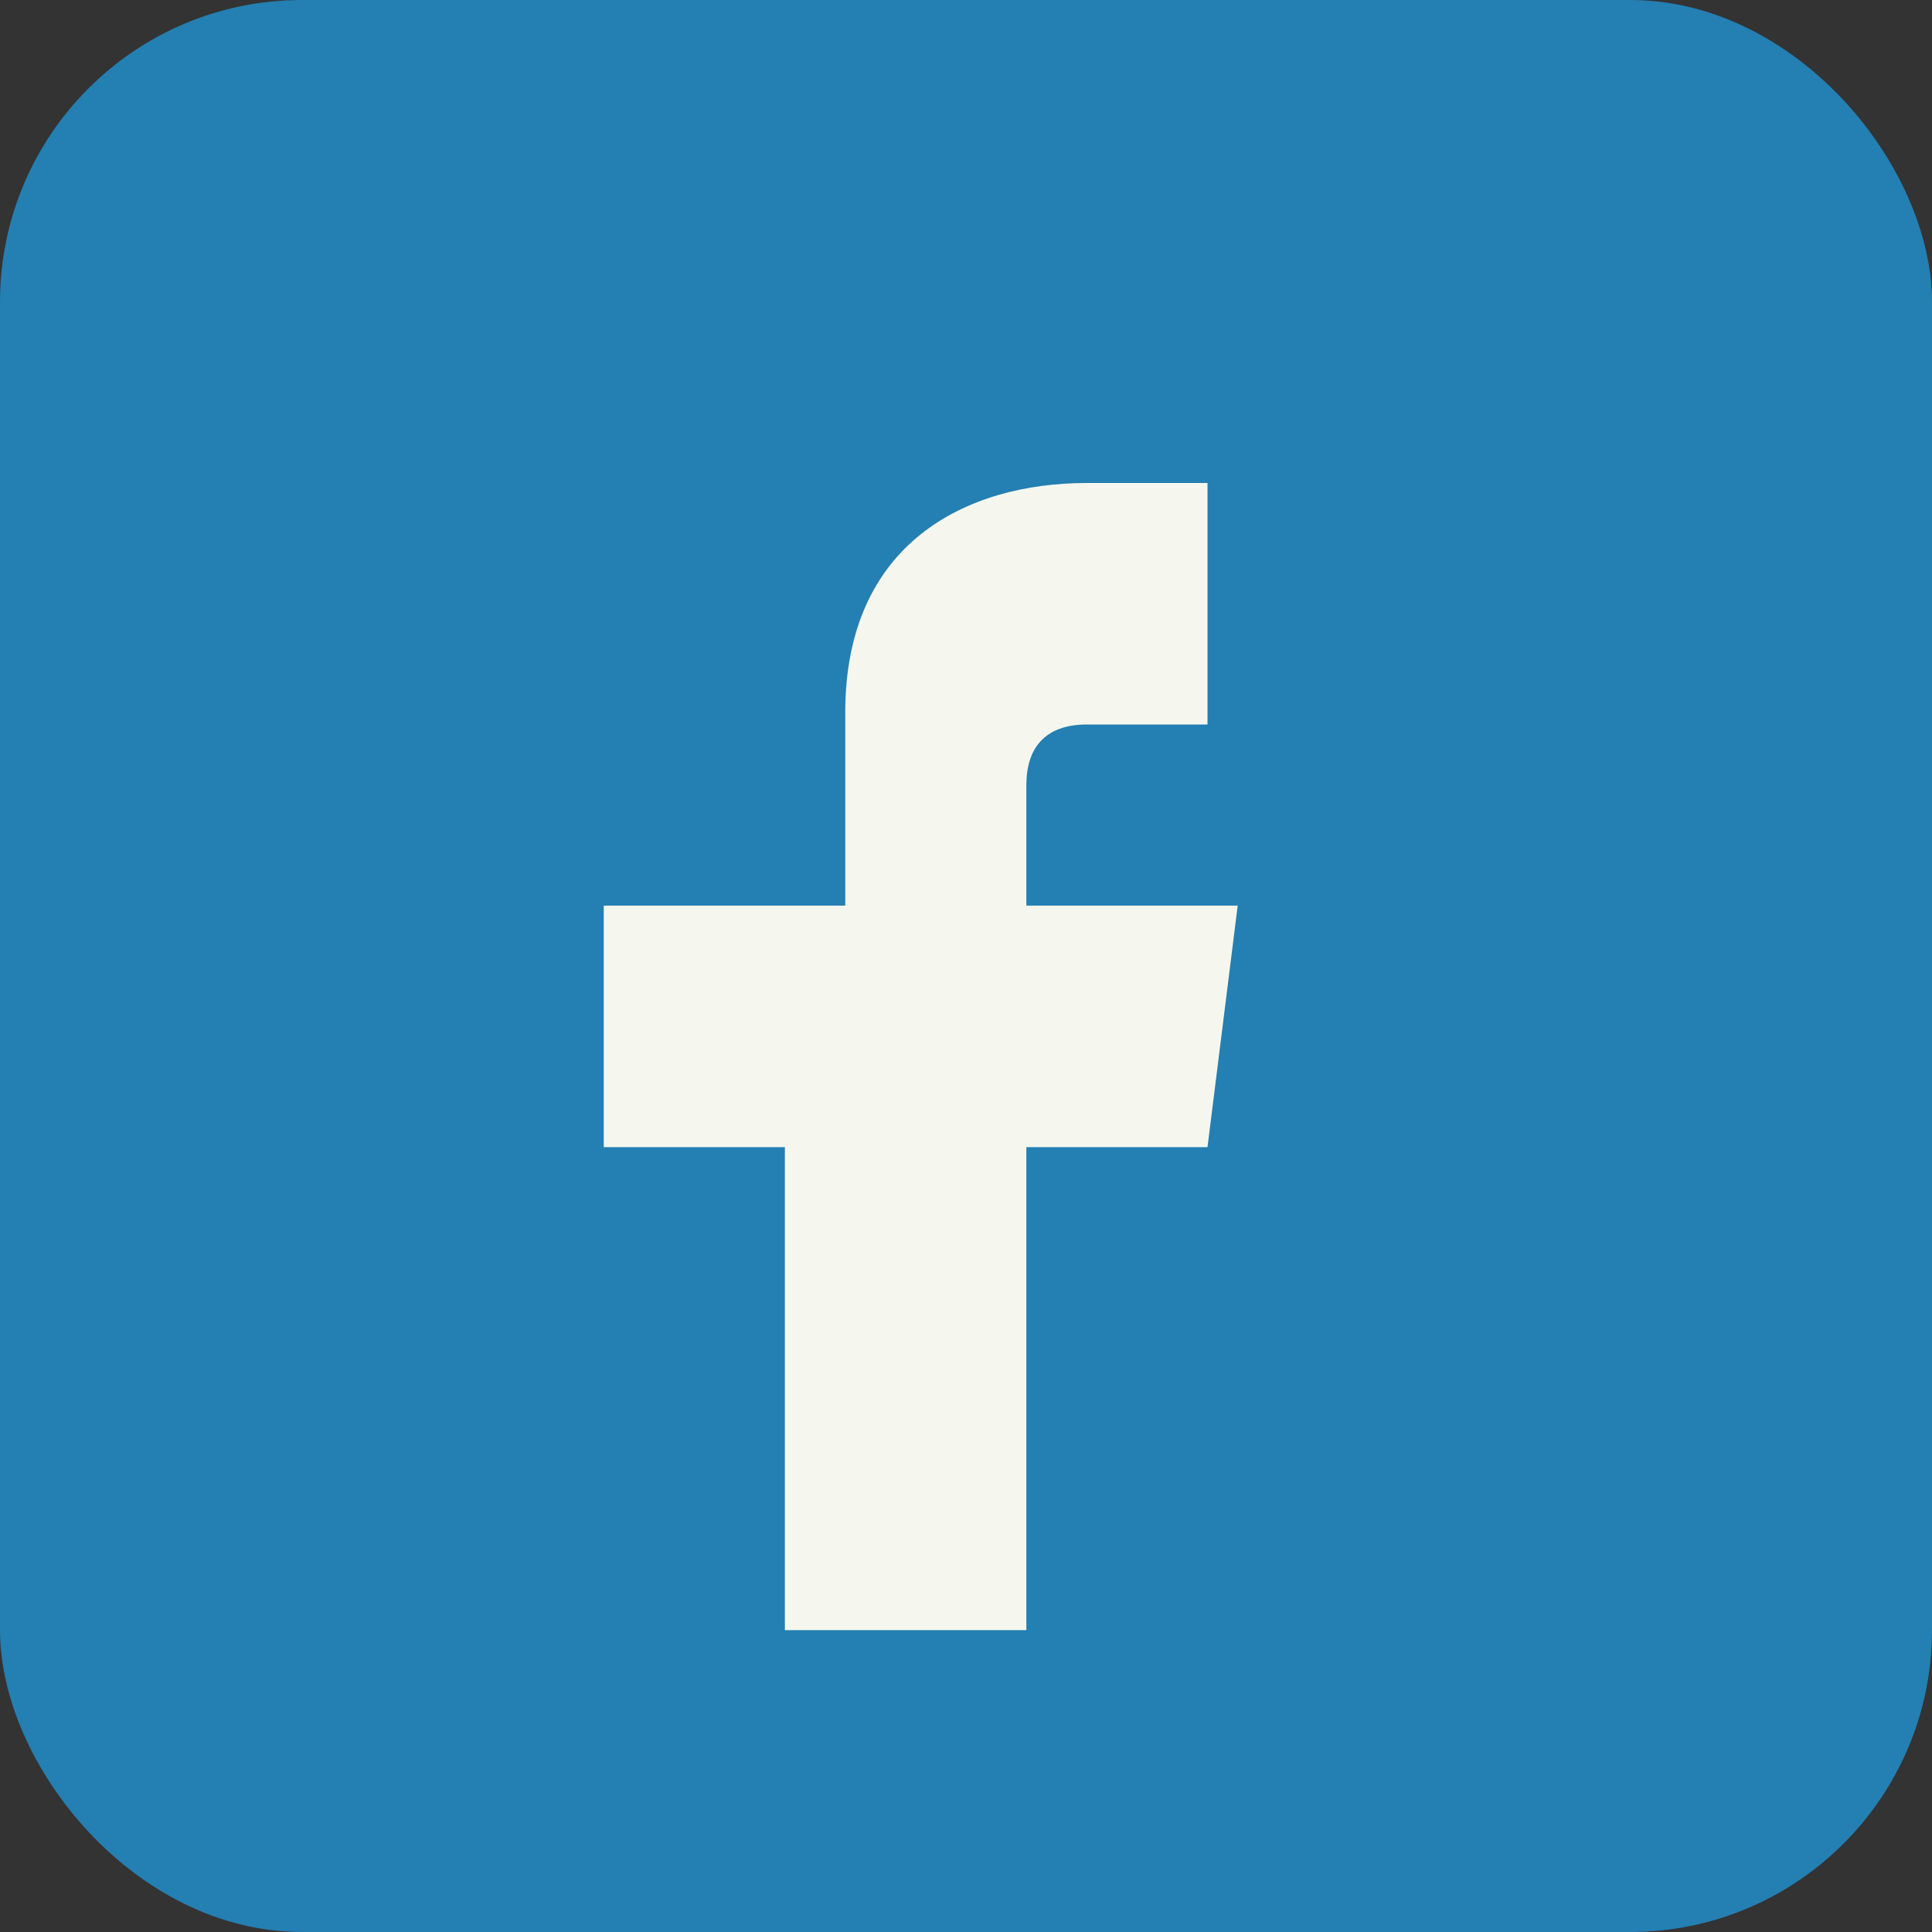
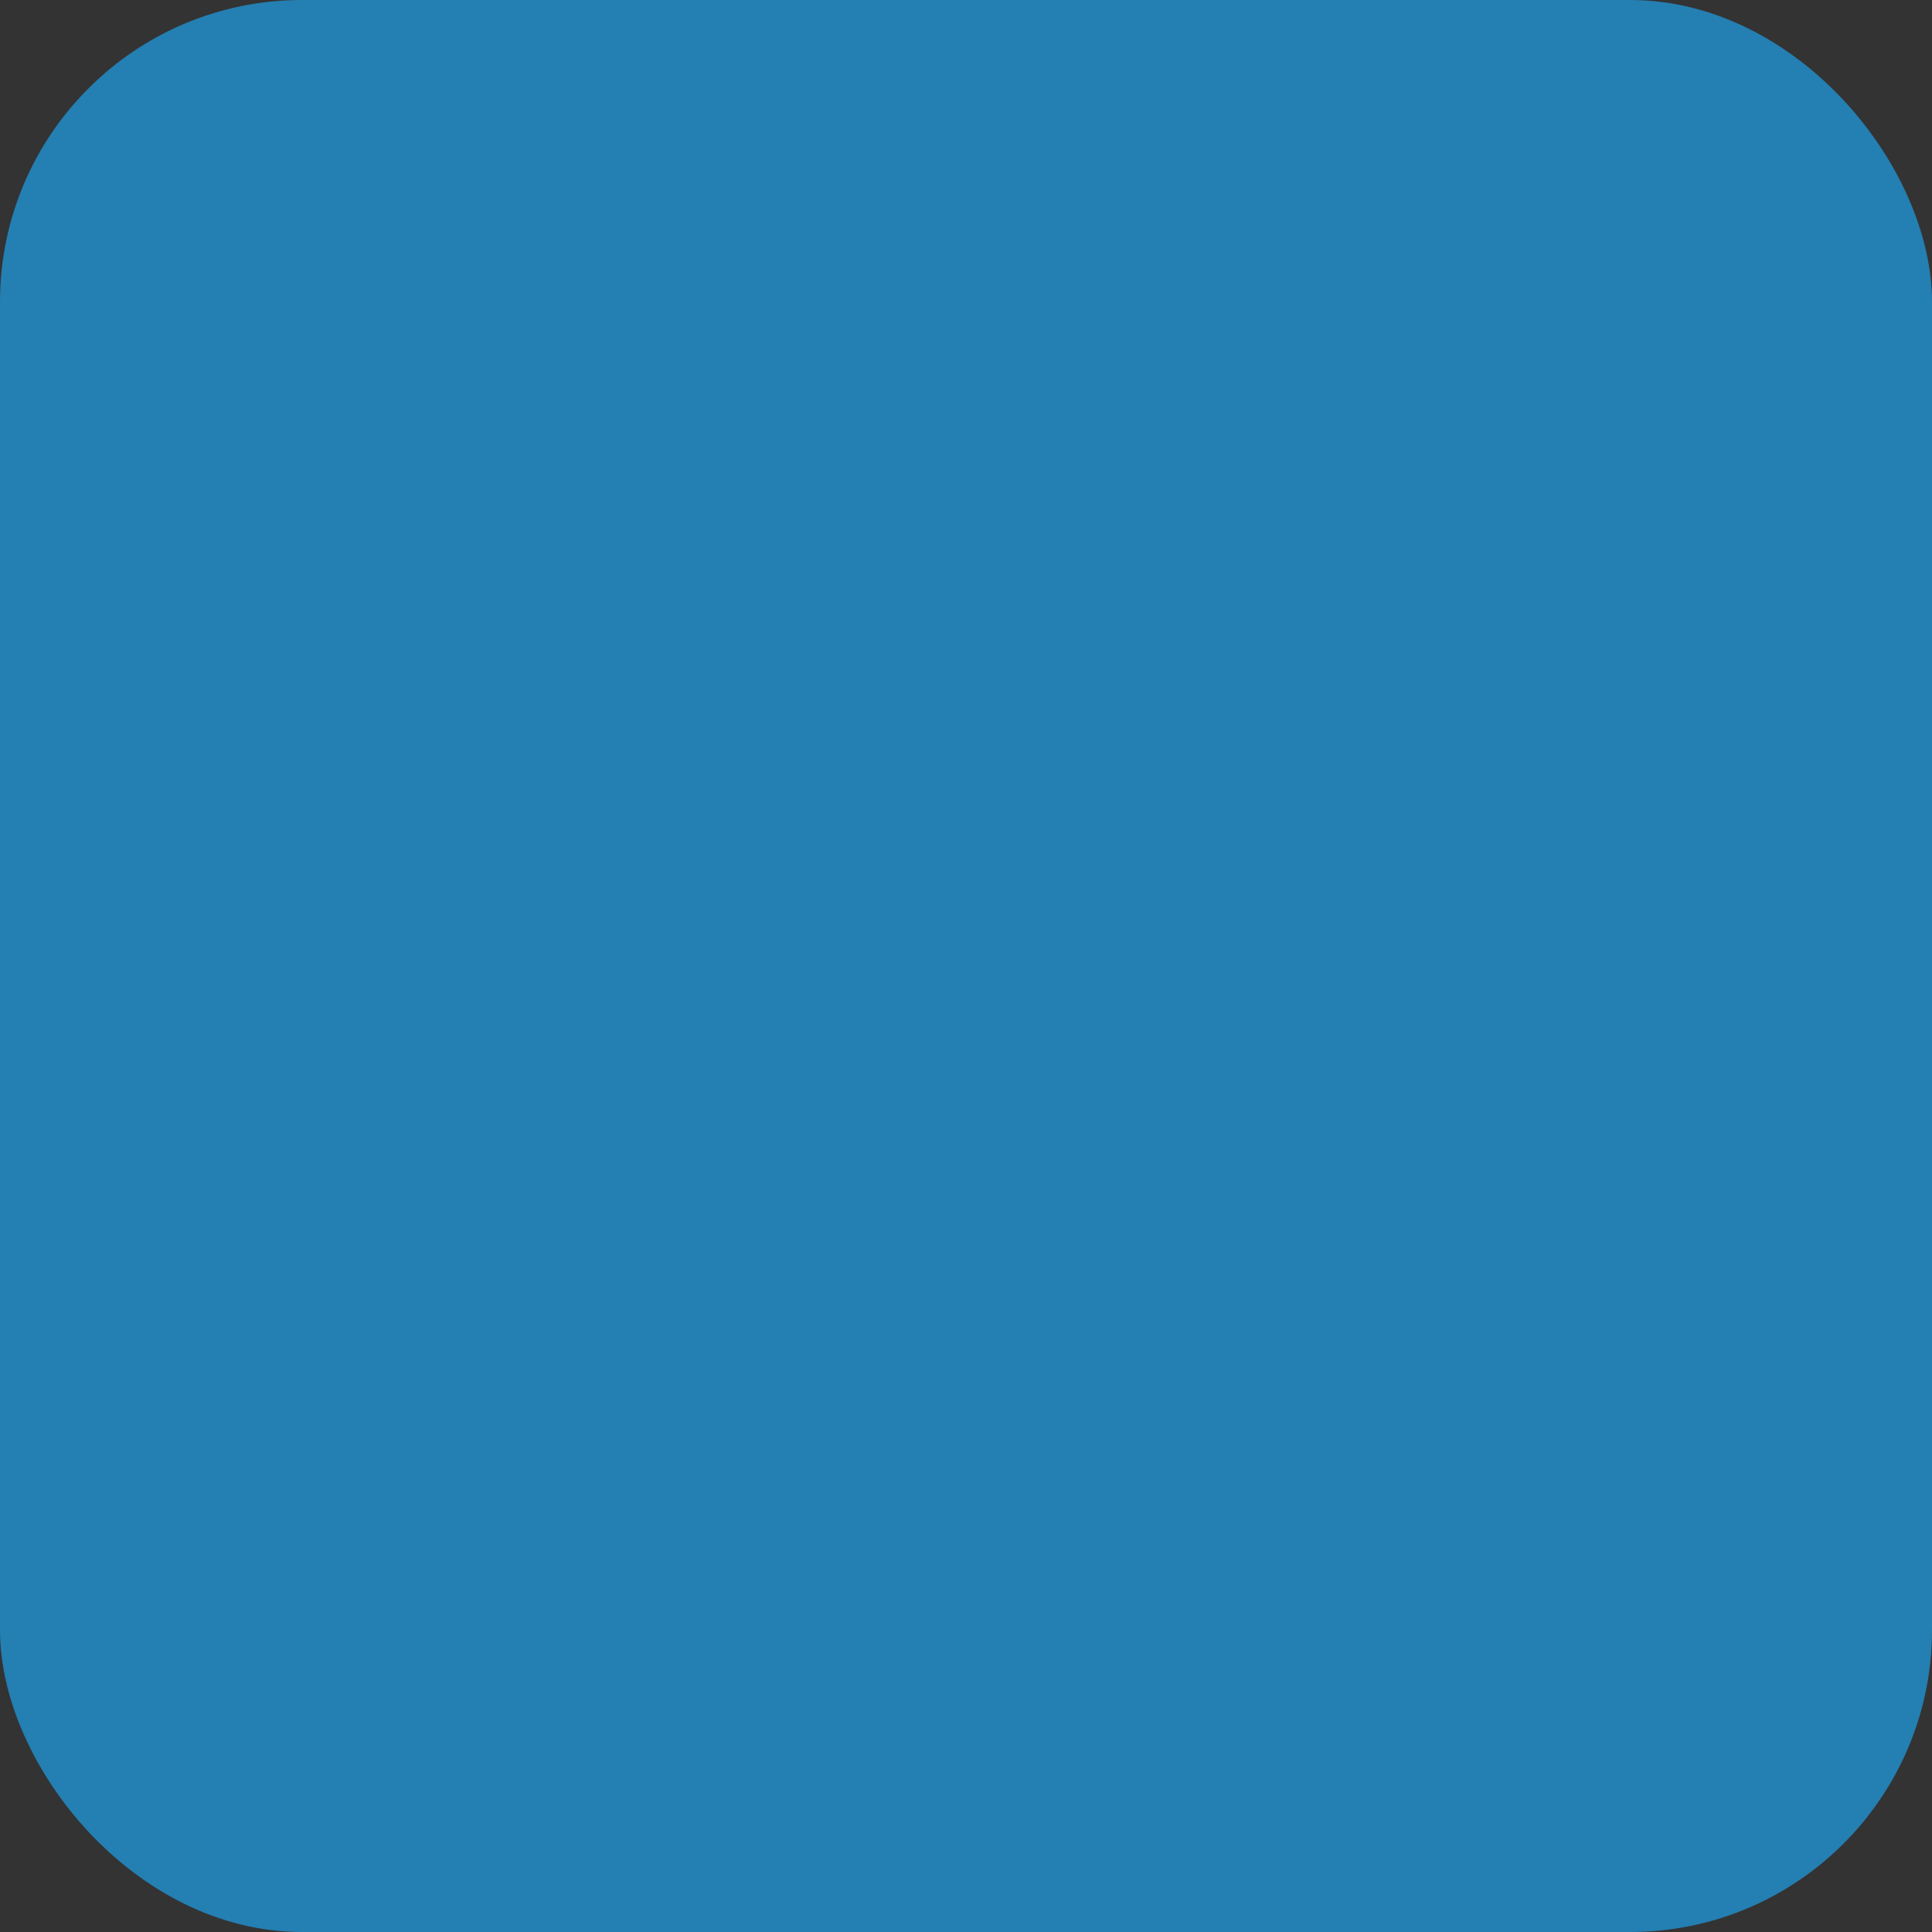
<svg xmlns="http://www.w3.org/2000/svg" width="32" height="32" viewBox="0 0 32 32">
  <rect x="0" y="0" width="32" height="32" fill="#333333" stroke="none" />
  <rect width="32" height="32" rx="5" fill="#247FB2" />
-   <path d="M17 27v-8h3l.5-4h-3.5v-2c0-.6.3-1 1-1h2v-4h-2c-2 0-4 1-4 3.8V15H10v4h3v8" fill="#F5F7EE" />
</svg>